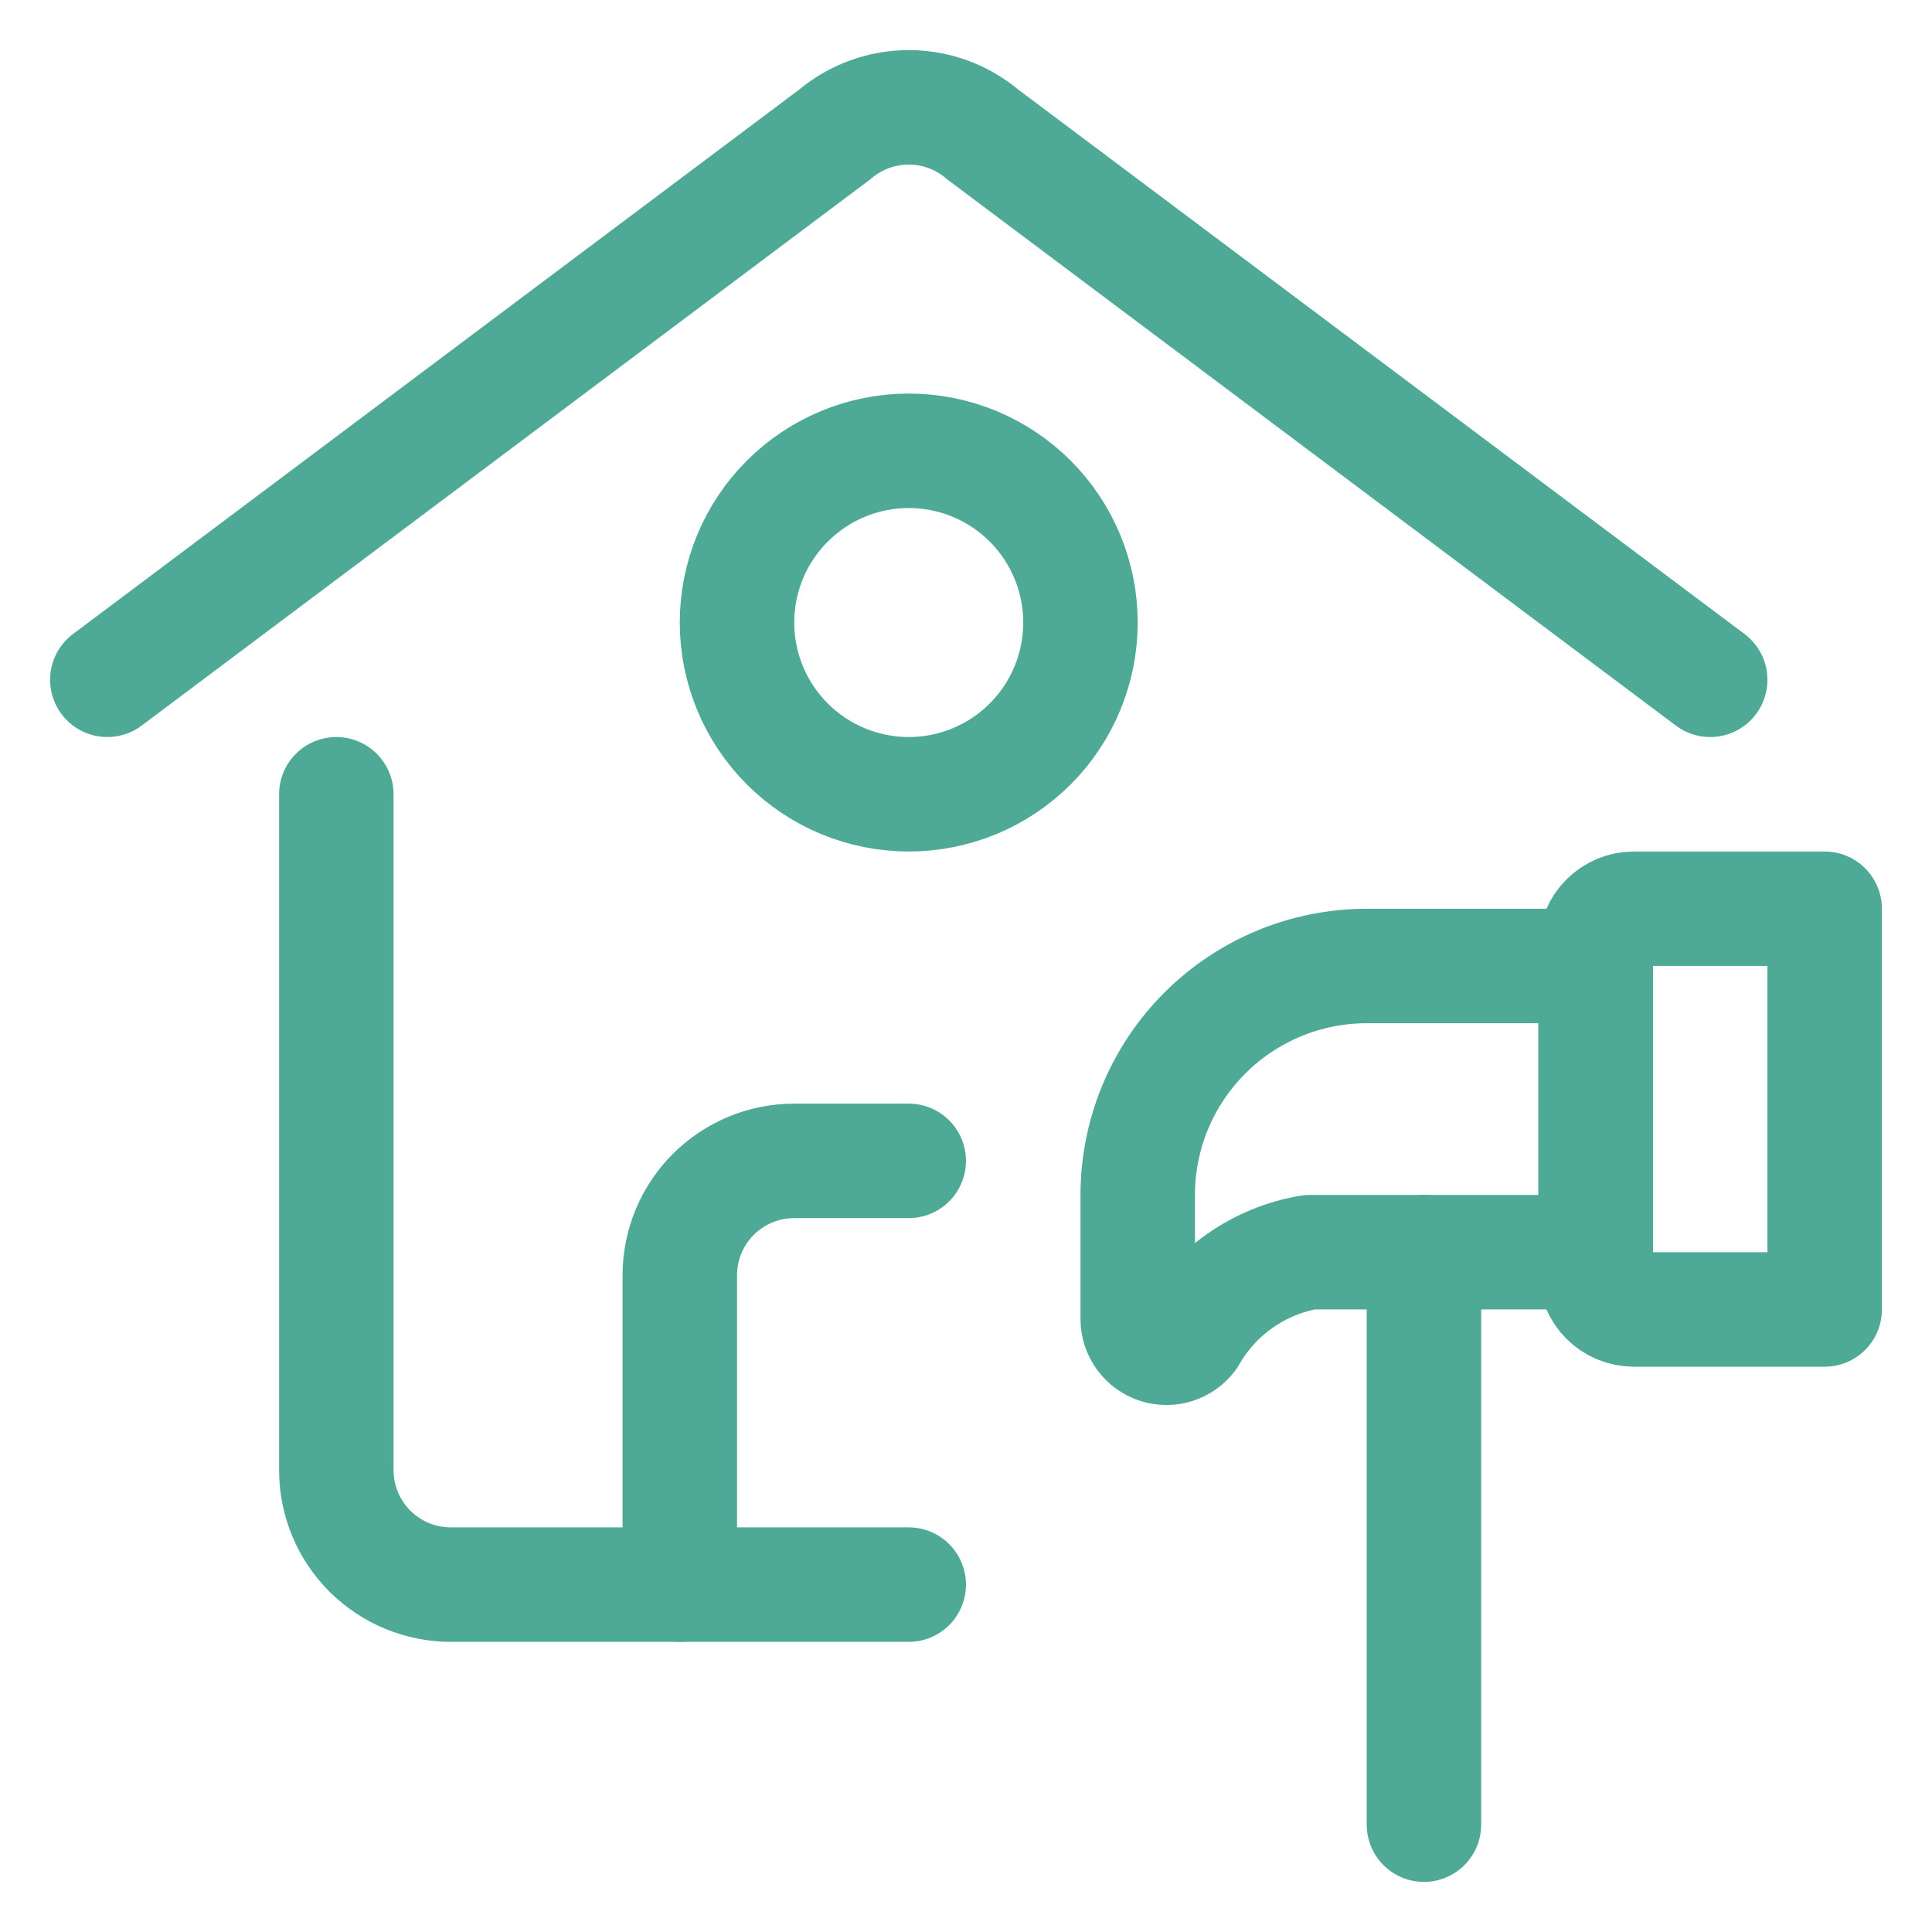
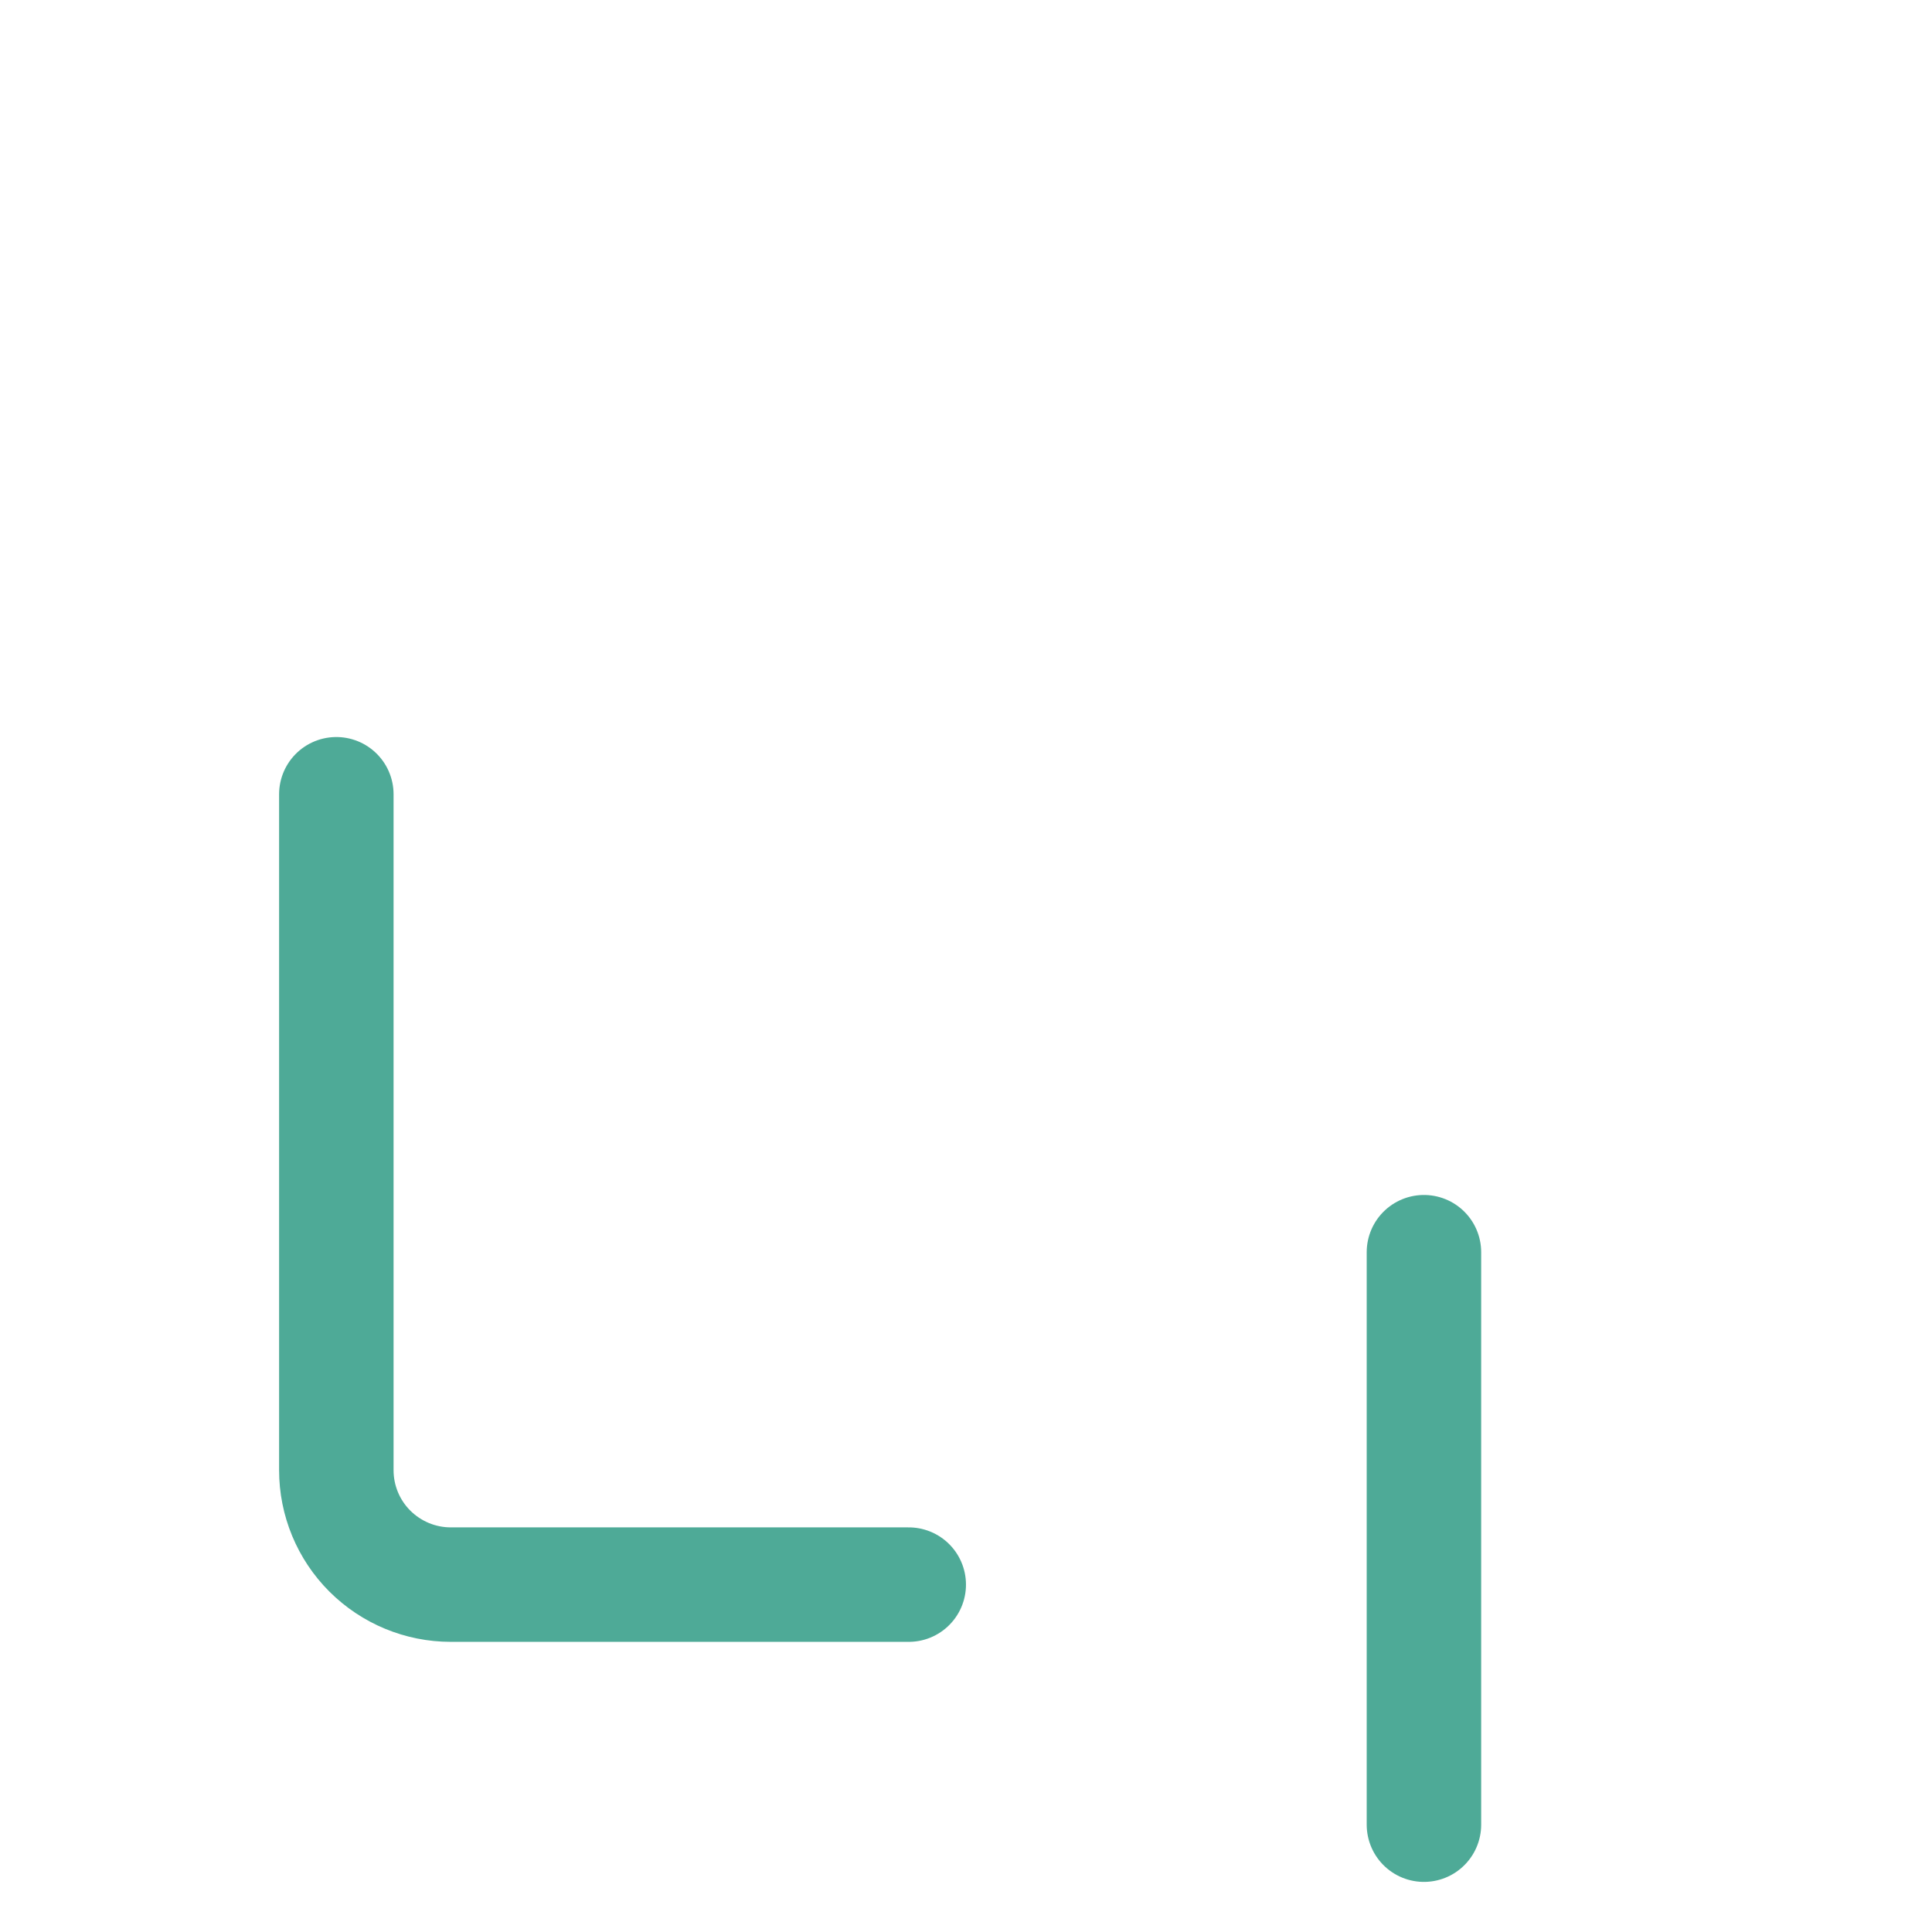
<svg xmlns="http://www.w3.org/2000/svg" width="36" height="36" viewBox="0 0 36 36" fill="none">
  <path d="M16.933 29.527H8.4C7.834 29.527 7.292 29.302 6.891 28.902C6.491 28.502 6.267 27.96 6.267 27.394V14.8" stroke="#4EAA97" stroke-width="2.133" stroke-linecap="round" stroke-linejoin="round" />
-   <path d="M2 12.667L15.555 2.505C15.94 2.179 16.429 2 16.933 2C17.438 2 17.926 2.179 18.311 2.505L31.867 12.667" stroke="#4EAA97" stroke-width="2.133" stroke-linecap="round" stroke-linejoin="round" />
-   <path d="M12.667 29.527V23.764C12.667 23.198 12.891 22.656 13.291 22.256C13.692 21.856 14.234 21.631 14.8 21.631H16.933" stroke="#4EAA97" stroke-width="2.133" stroke-linecap="round" stroke-linejoin="round" />
-   <path d="M13.733 11.6C13.733 12.449 14.07 13.263 14.671 13.863C15.271 14.463 16.085 14.8 16.933 14.8C17.782 14.8 18.596 14.463 19.196 13.863C19.796 13.263 20.133 12.449 20.133 11.6C20.133 10.751 19.796 9.937 19.196 9.337C18.596 8.737 17.782 8.4 16.933 8.4C16.085 8.4 15.271 8.737 14.671 9.337C14.07 9.937 13.733 10.751 13.733 11.6V11.6Z" stroke="#4EAA97" stroke-width="2.133" stroke-linecap="round" stroke-linejoin="round" />
  <path d="M26.533 23.333V34" stroke="#4EAA97" stroke-width="2.133" stroke-linecap="round" stroke-linejoin="round" />
-   <path d="M29.733 23.333H24.4C23.935 23.413 23.493 23.594 23.107 23.865C22.72 24.135 22.398 24.488 22.164 24.898C22.097 24.988 22.004 25.055 21.897 25.089C21.79 25.123 21.675 25.122 21.568 25.087C21.462 25.052 21.369 24.985 21.303 24.894C21.236 24.803 21.201 24.694 21.2 24.582V22.267C21.2 21.135 21.649 20.05 22.45 19.25C23.25 18.45 24.335 18 25.467 18H29.733V23.333Z" stroke="#4EAA97" stroke-width="2.133" stroke-linecap="round" stroke-linejoin="round" />
-   <path d="M30.444 16.933H34V24.4H30.444C30.256 24.4 30.075 24.325 29.942 24.192C29.808 24.058 29.733 23.878 29.733 23.689V17.644C29.733 17.456 29.808 17.275 29.942 17.142C30.075 17.008 30.256 16.933 30.444 16.933Z" stroke="#4EAA97" stroke-width="2.133" stroke-linecap="round" stroke-linejoin="round" />
</svg>